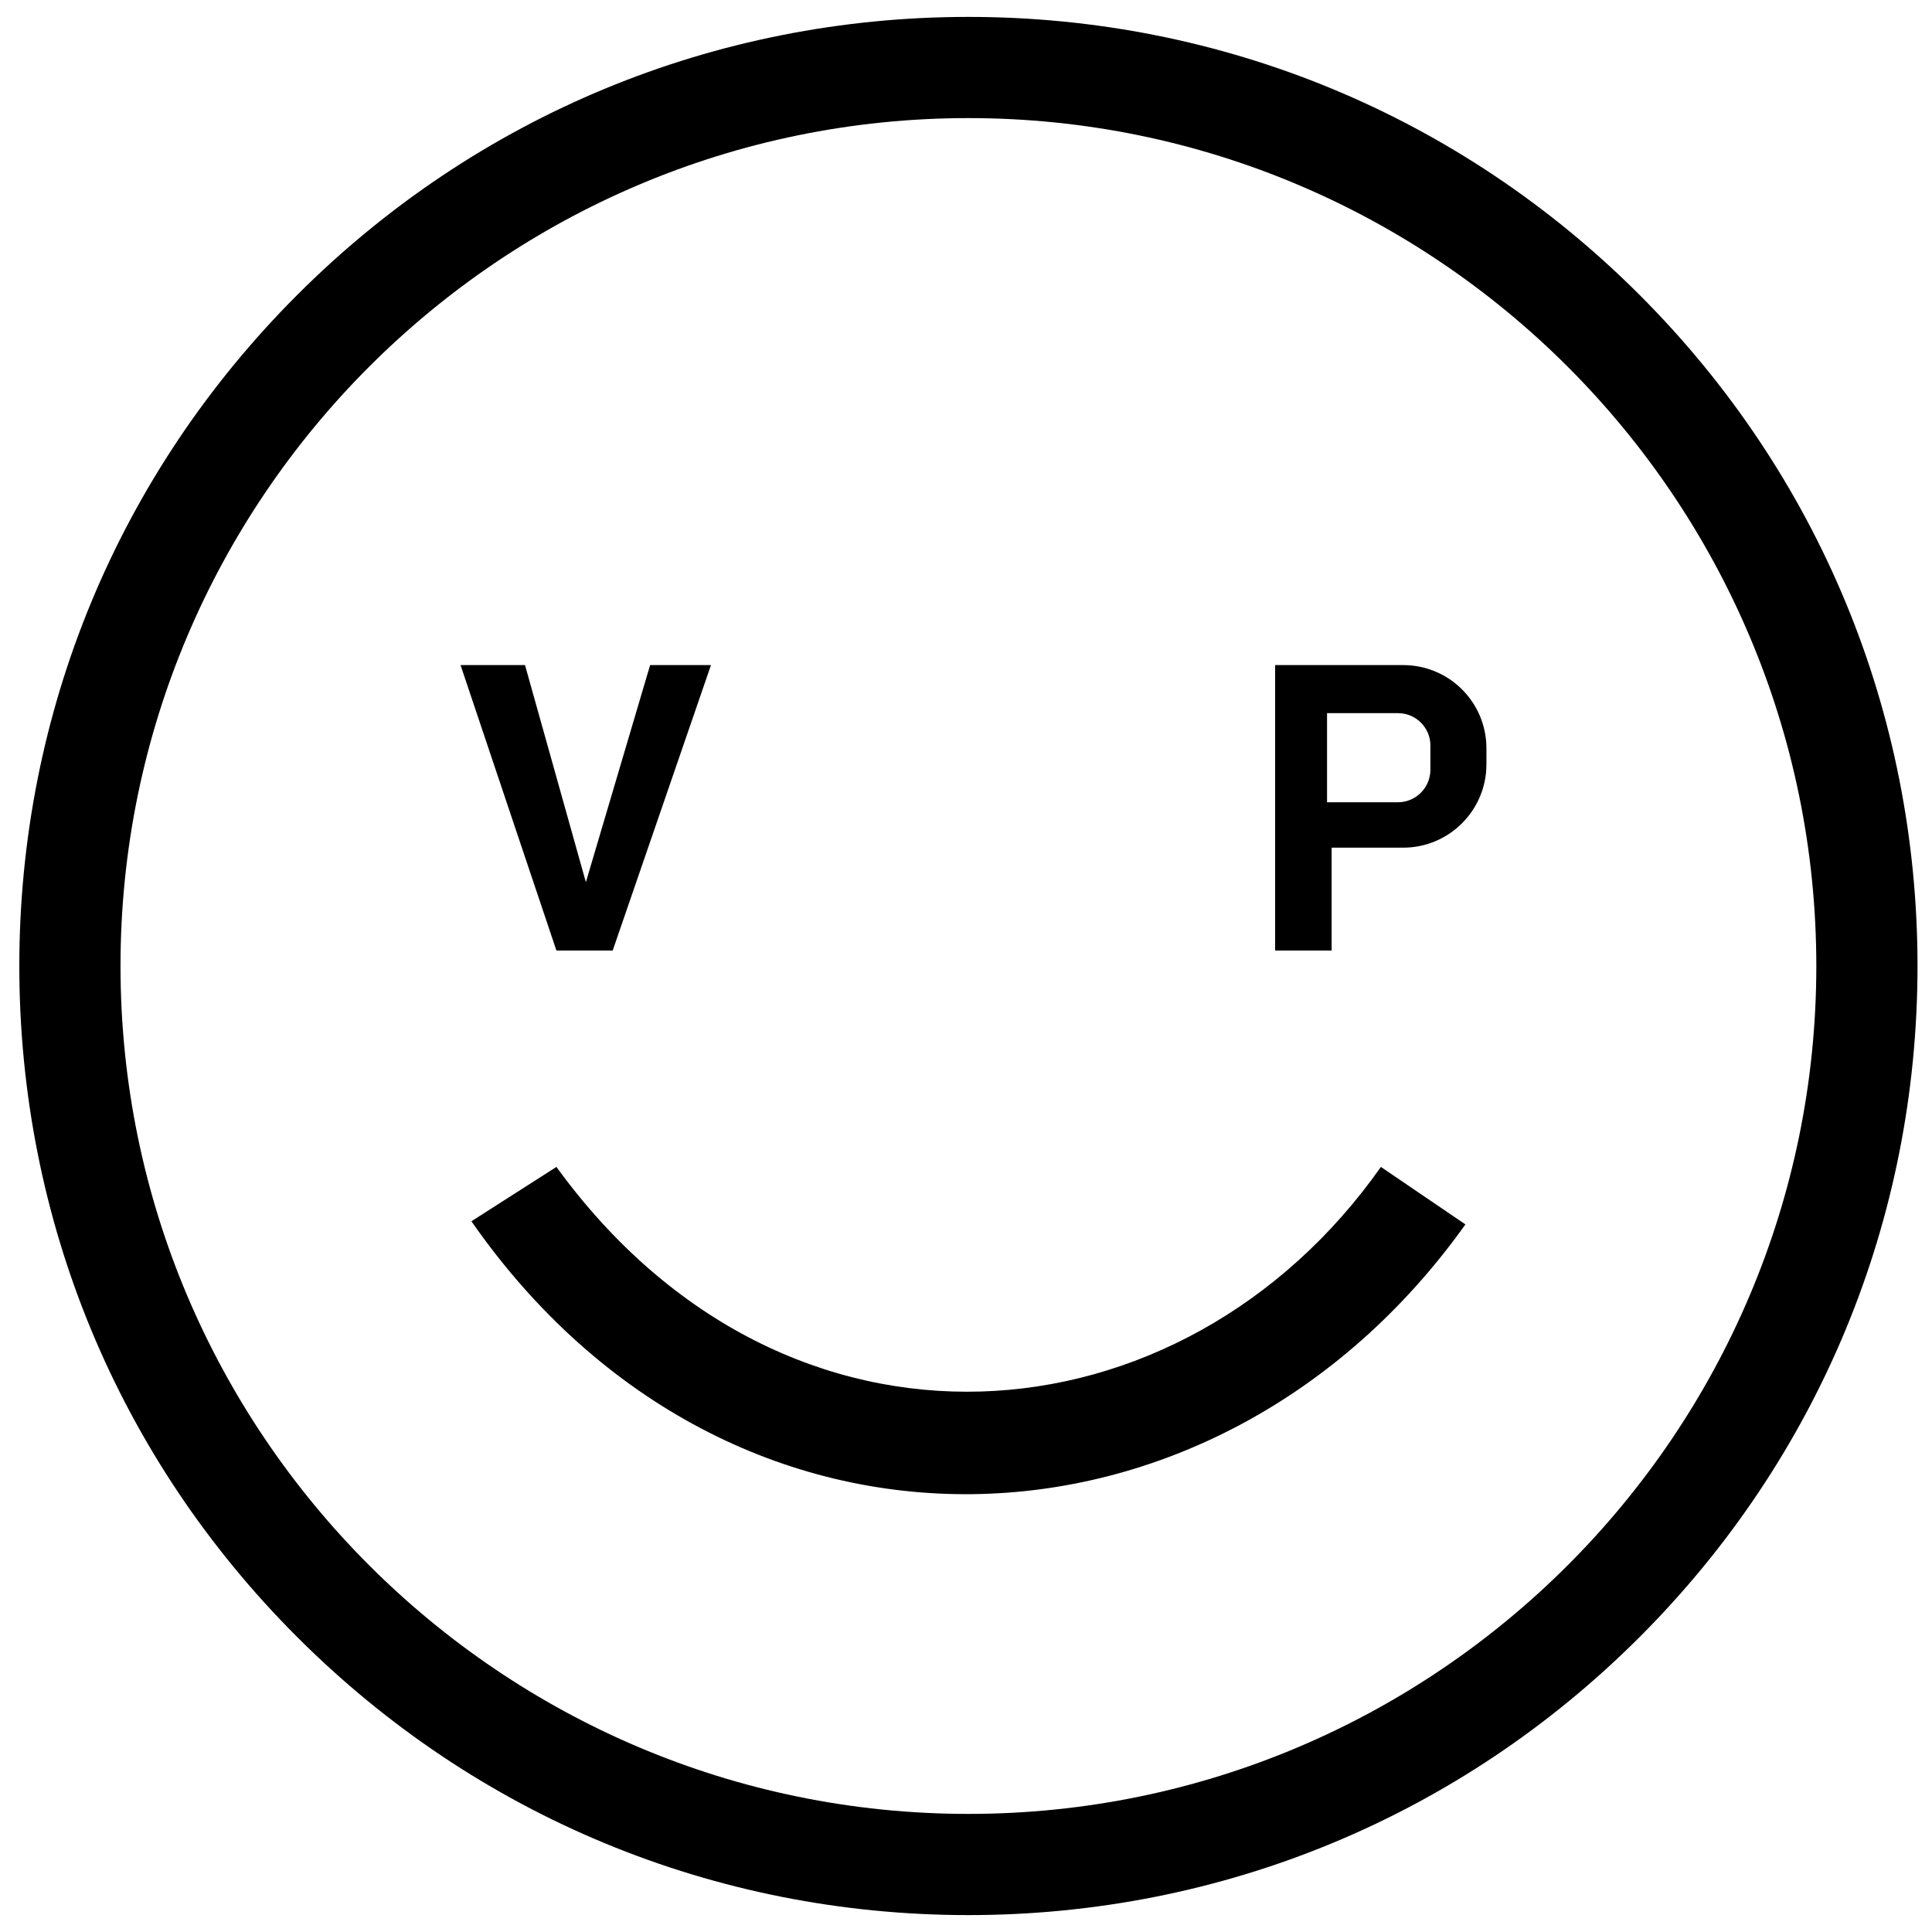
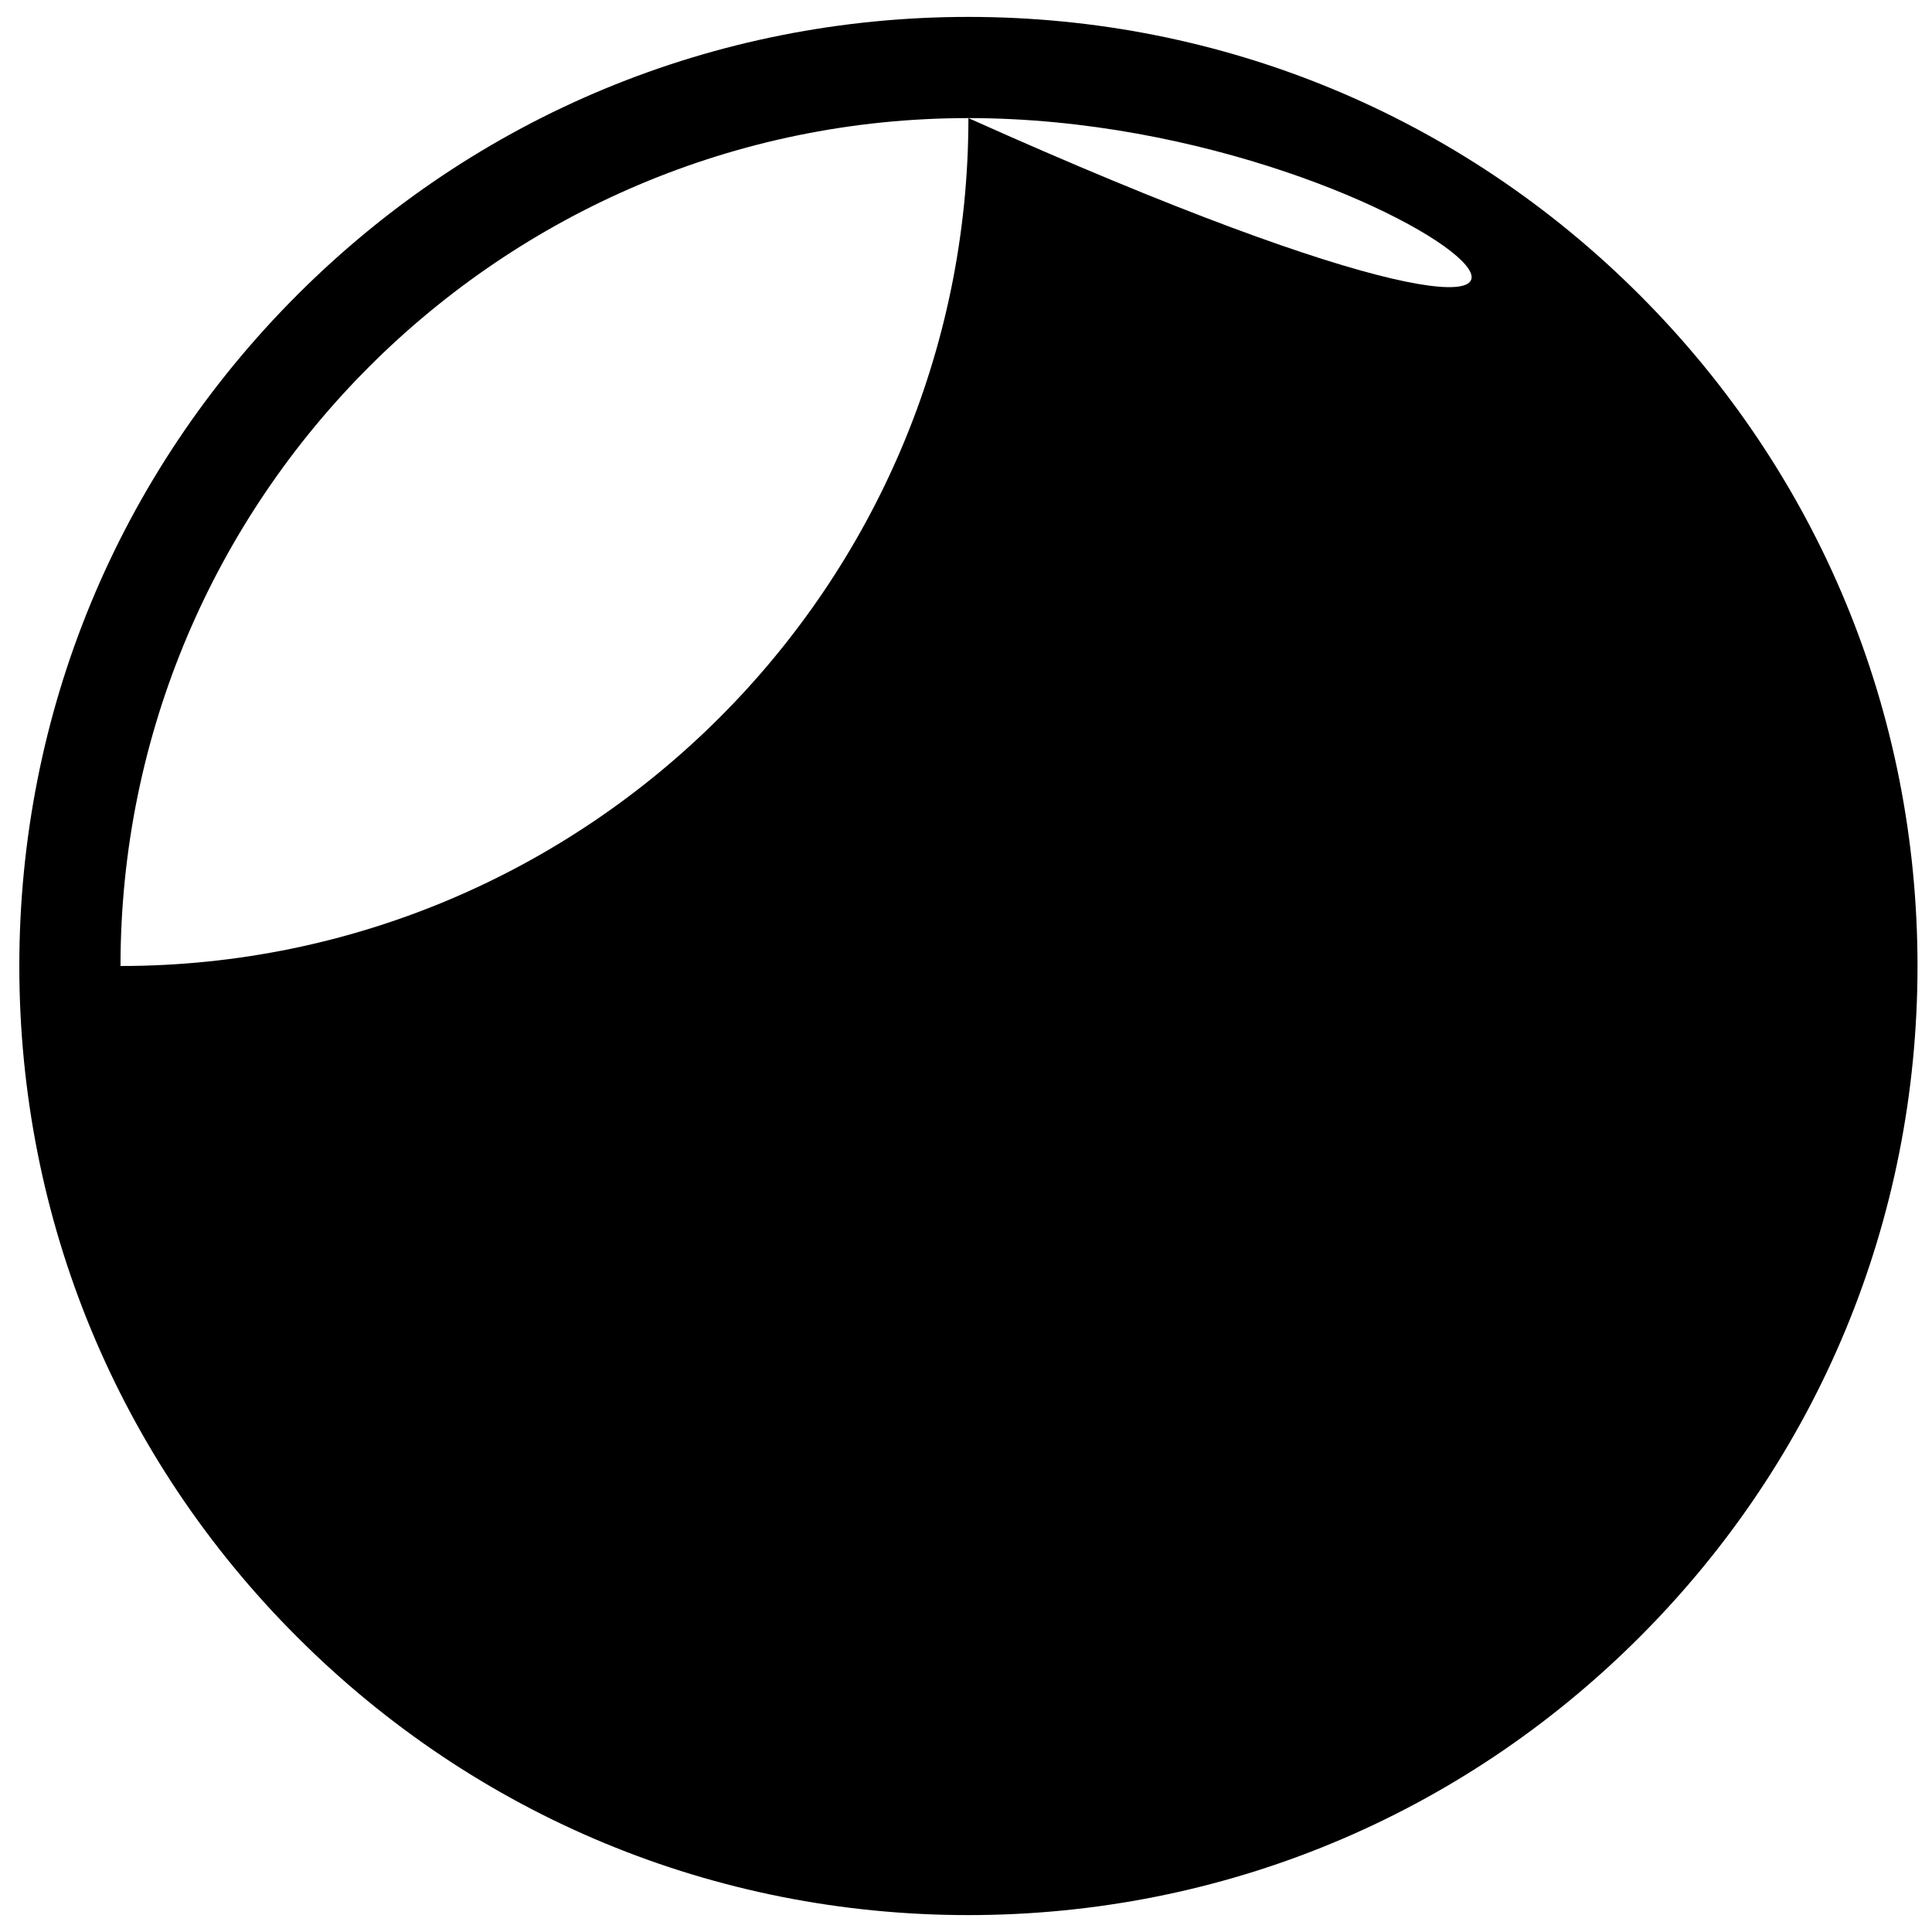
<svg xmlns="http://www.w3.org/2000/svg" version="1.1" id="Layer_1" x="0px" y="0px" viewBox="0 0 800 800" style="enable-background:new 0 0 800 800;" xml:space="preserve">
  <g>
-     <polygon points="190.7,275.4 230.4,393.6 253.7,393.6 294.4,275.4 269.2,275.4 242.6,365.3 217.4,275.4  " />
-     <path d="M615.5,309.9v6.6c0,19-15.4,34.5-34.5,34.5h-29.6v42.6H528V275.4h53C600.1,275.4,615.5,290.8,615.5,309.9z M592.3,318.7   v-10c0-7.4-6-13.4-13.4-13.4h-29.4v36.9h29.4C586.2,332.2,592.3,326.2,592.3,318.7z" />
-     <path d="M230.4,483.2c95.4,131.4,259.3,116.6,341.4,0l35,23.8c-103.4,145-304,153.3-411.6-1.3L230.4,483.2z" />
    <g>
-       <path d="M401,793c-105,0-203.7-40.9-277.9-115.1C48.8,603.7,8,505,8,400s40.9-203.7,115.1-277.9S296,7,401,7    s203.7,40.9,277.9,115.1C753.1,196.3,794,295,794,400s-40.9,203.7-115.1,277.9C604.7,752.1,506,793,401,793z M401,48.9    C207.4,48.9,49.9,206.4,49.9,400c0,193.6,157.5,351.1,351.1,351.1c193.6,0,351.1-157.5,351.1-351.1    C752.1,206.4,594.6,48.9,401,48.9z" />
+       <path d="M401,793c-105,0-203.7-40.9-277.9-115.1C48.8,603.7,8,505,8,400s40.9-203.7,115.1-277.9S296,7,401,7    s203.7,40.9,277.9,115.1C753.1,196.3,794,295,794,400s-40.9,203.7-115.1,277.9C604.7,752.1,506,793,401,793z M401,48.9    C207.4,48.9,49.9,206.4,49.9,400c193.6,0,351.1-157.5,351.1-351.1    C752.1,206.4,594.6,48.9,401,48.9z" />
    </g>
  </g>
</svg>